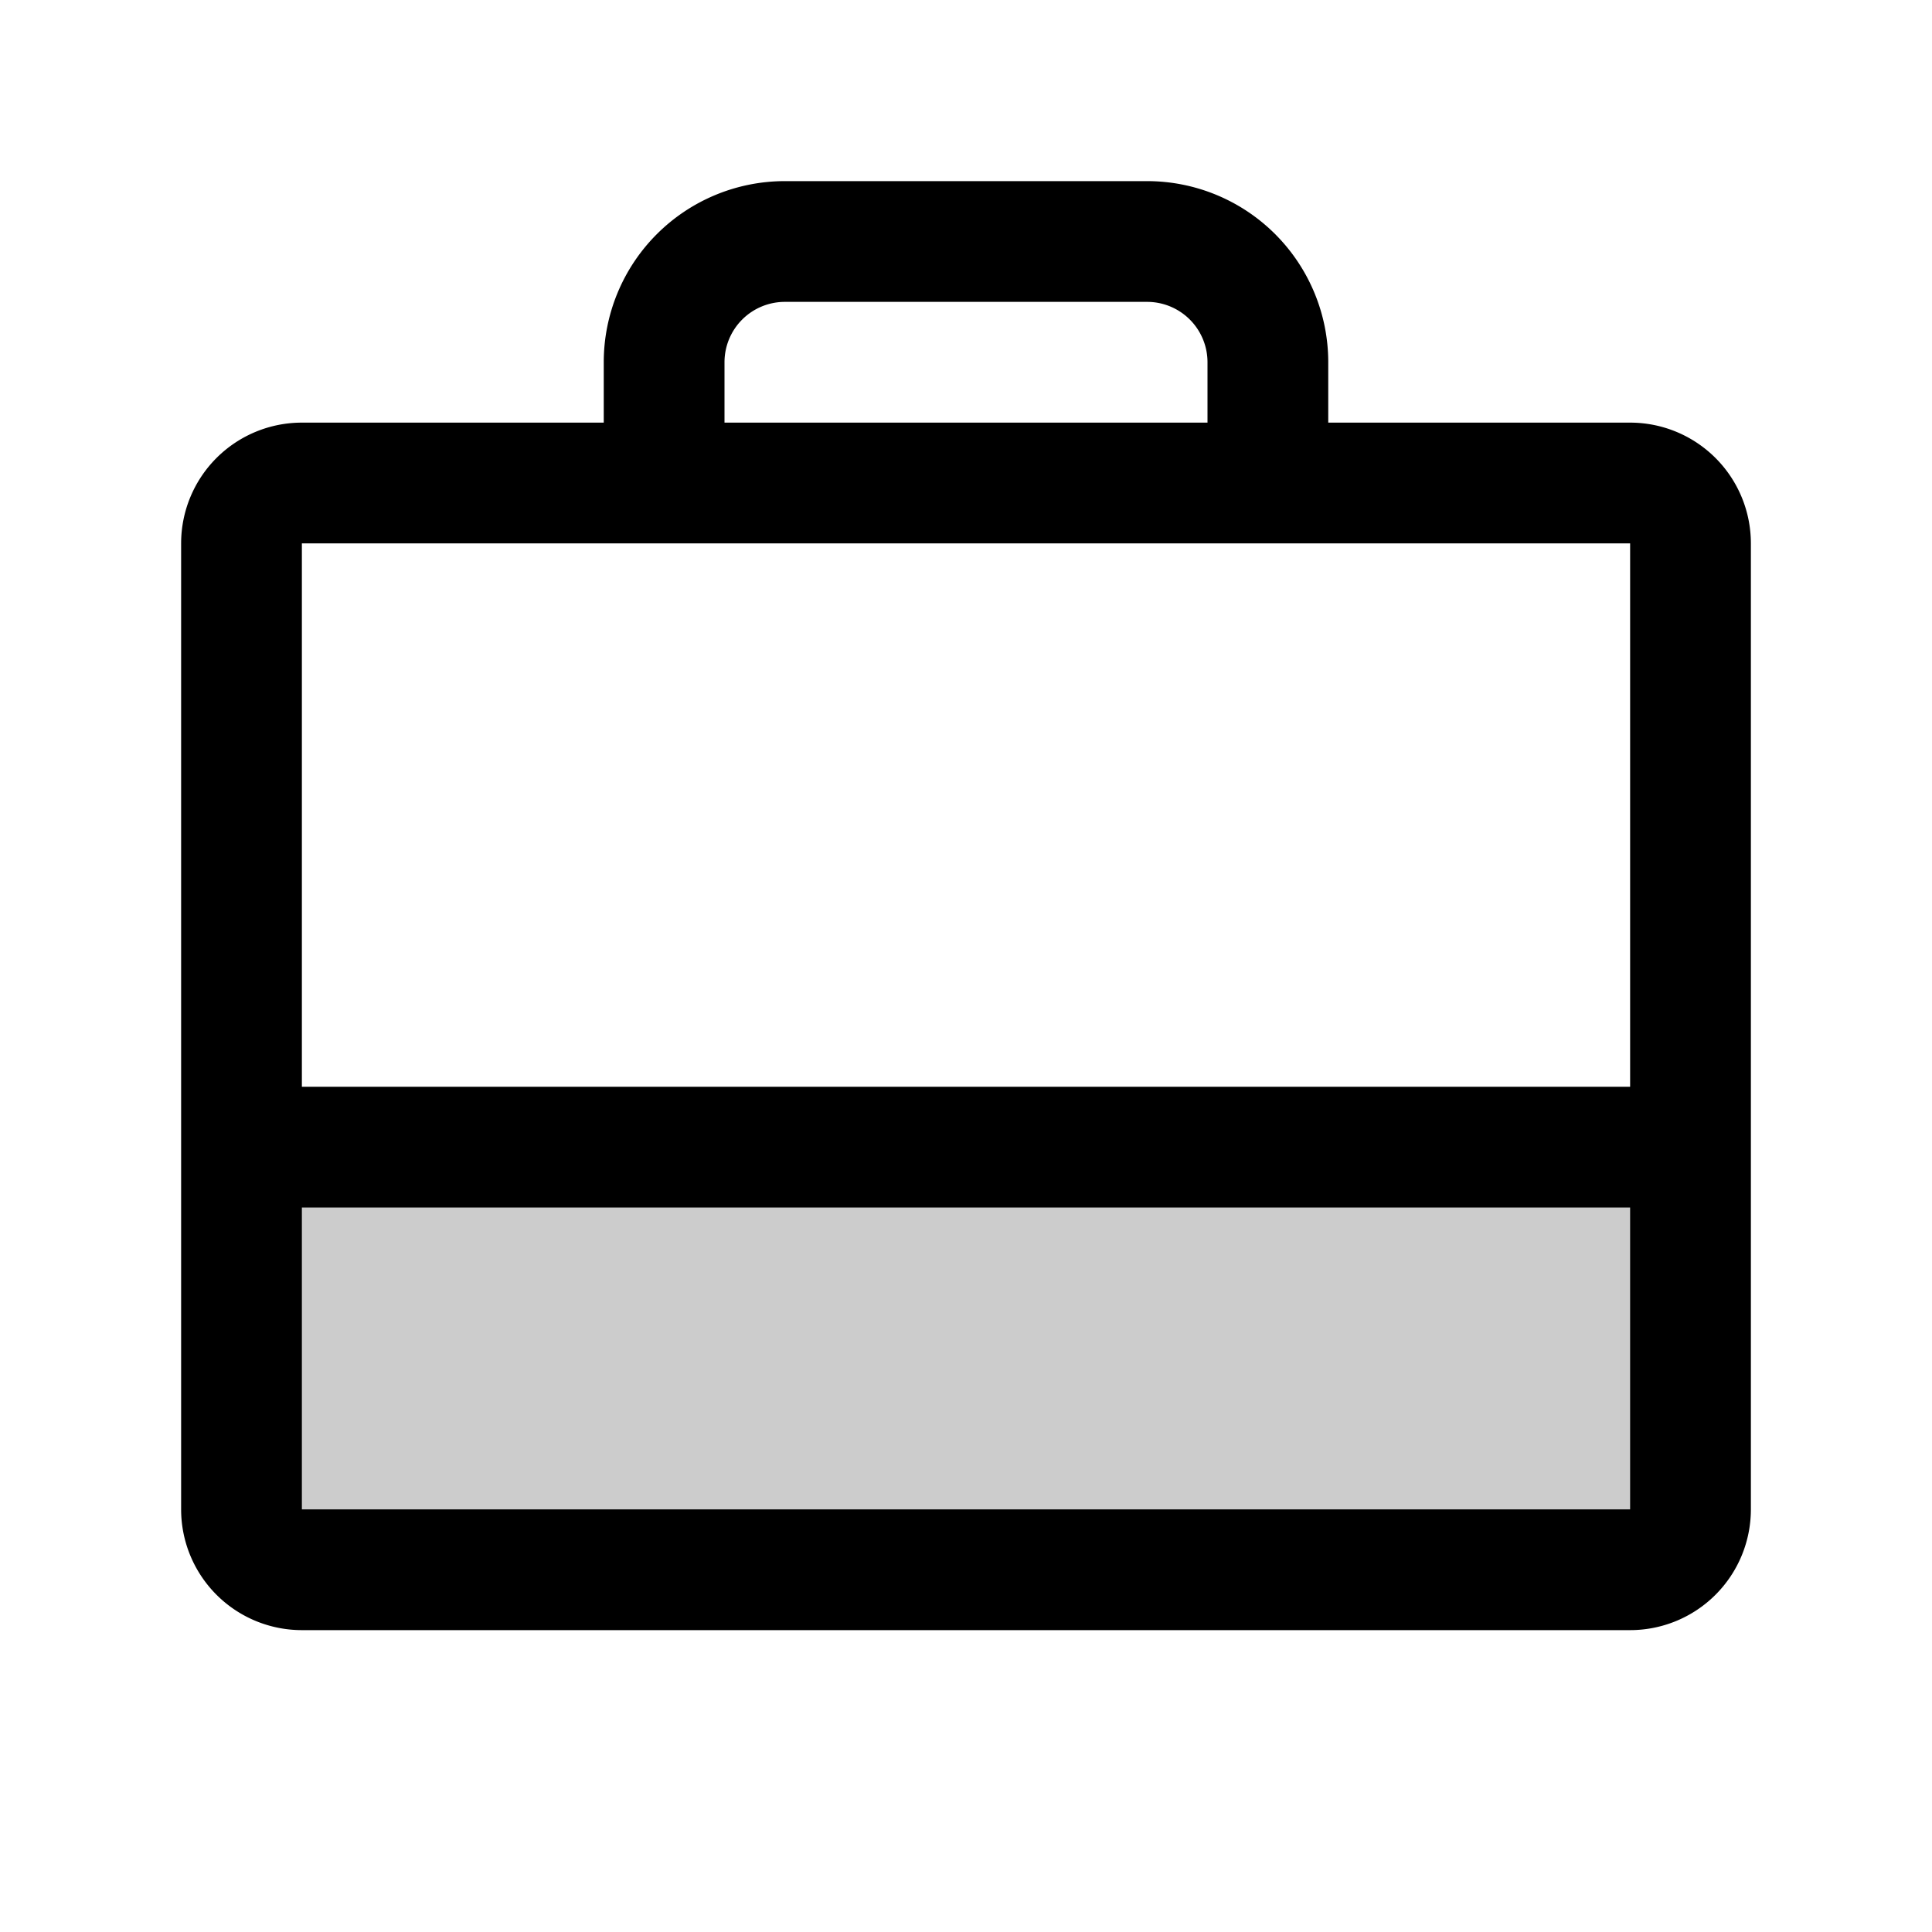
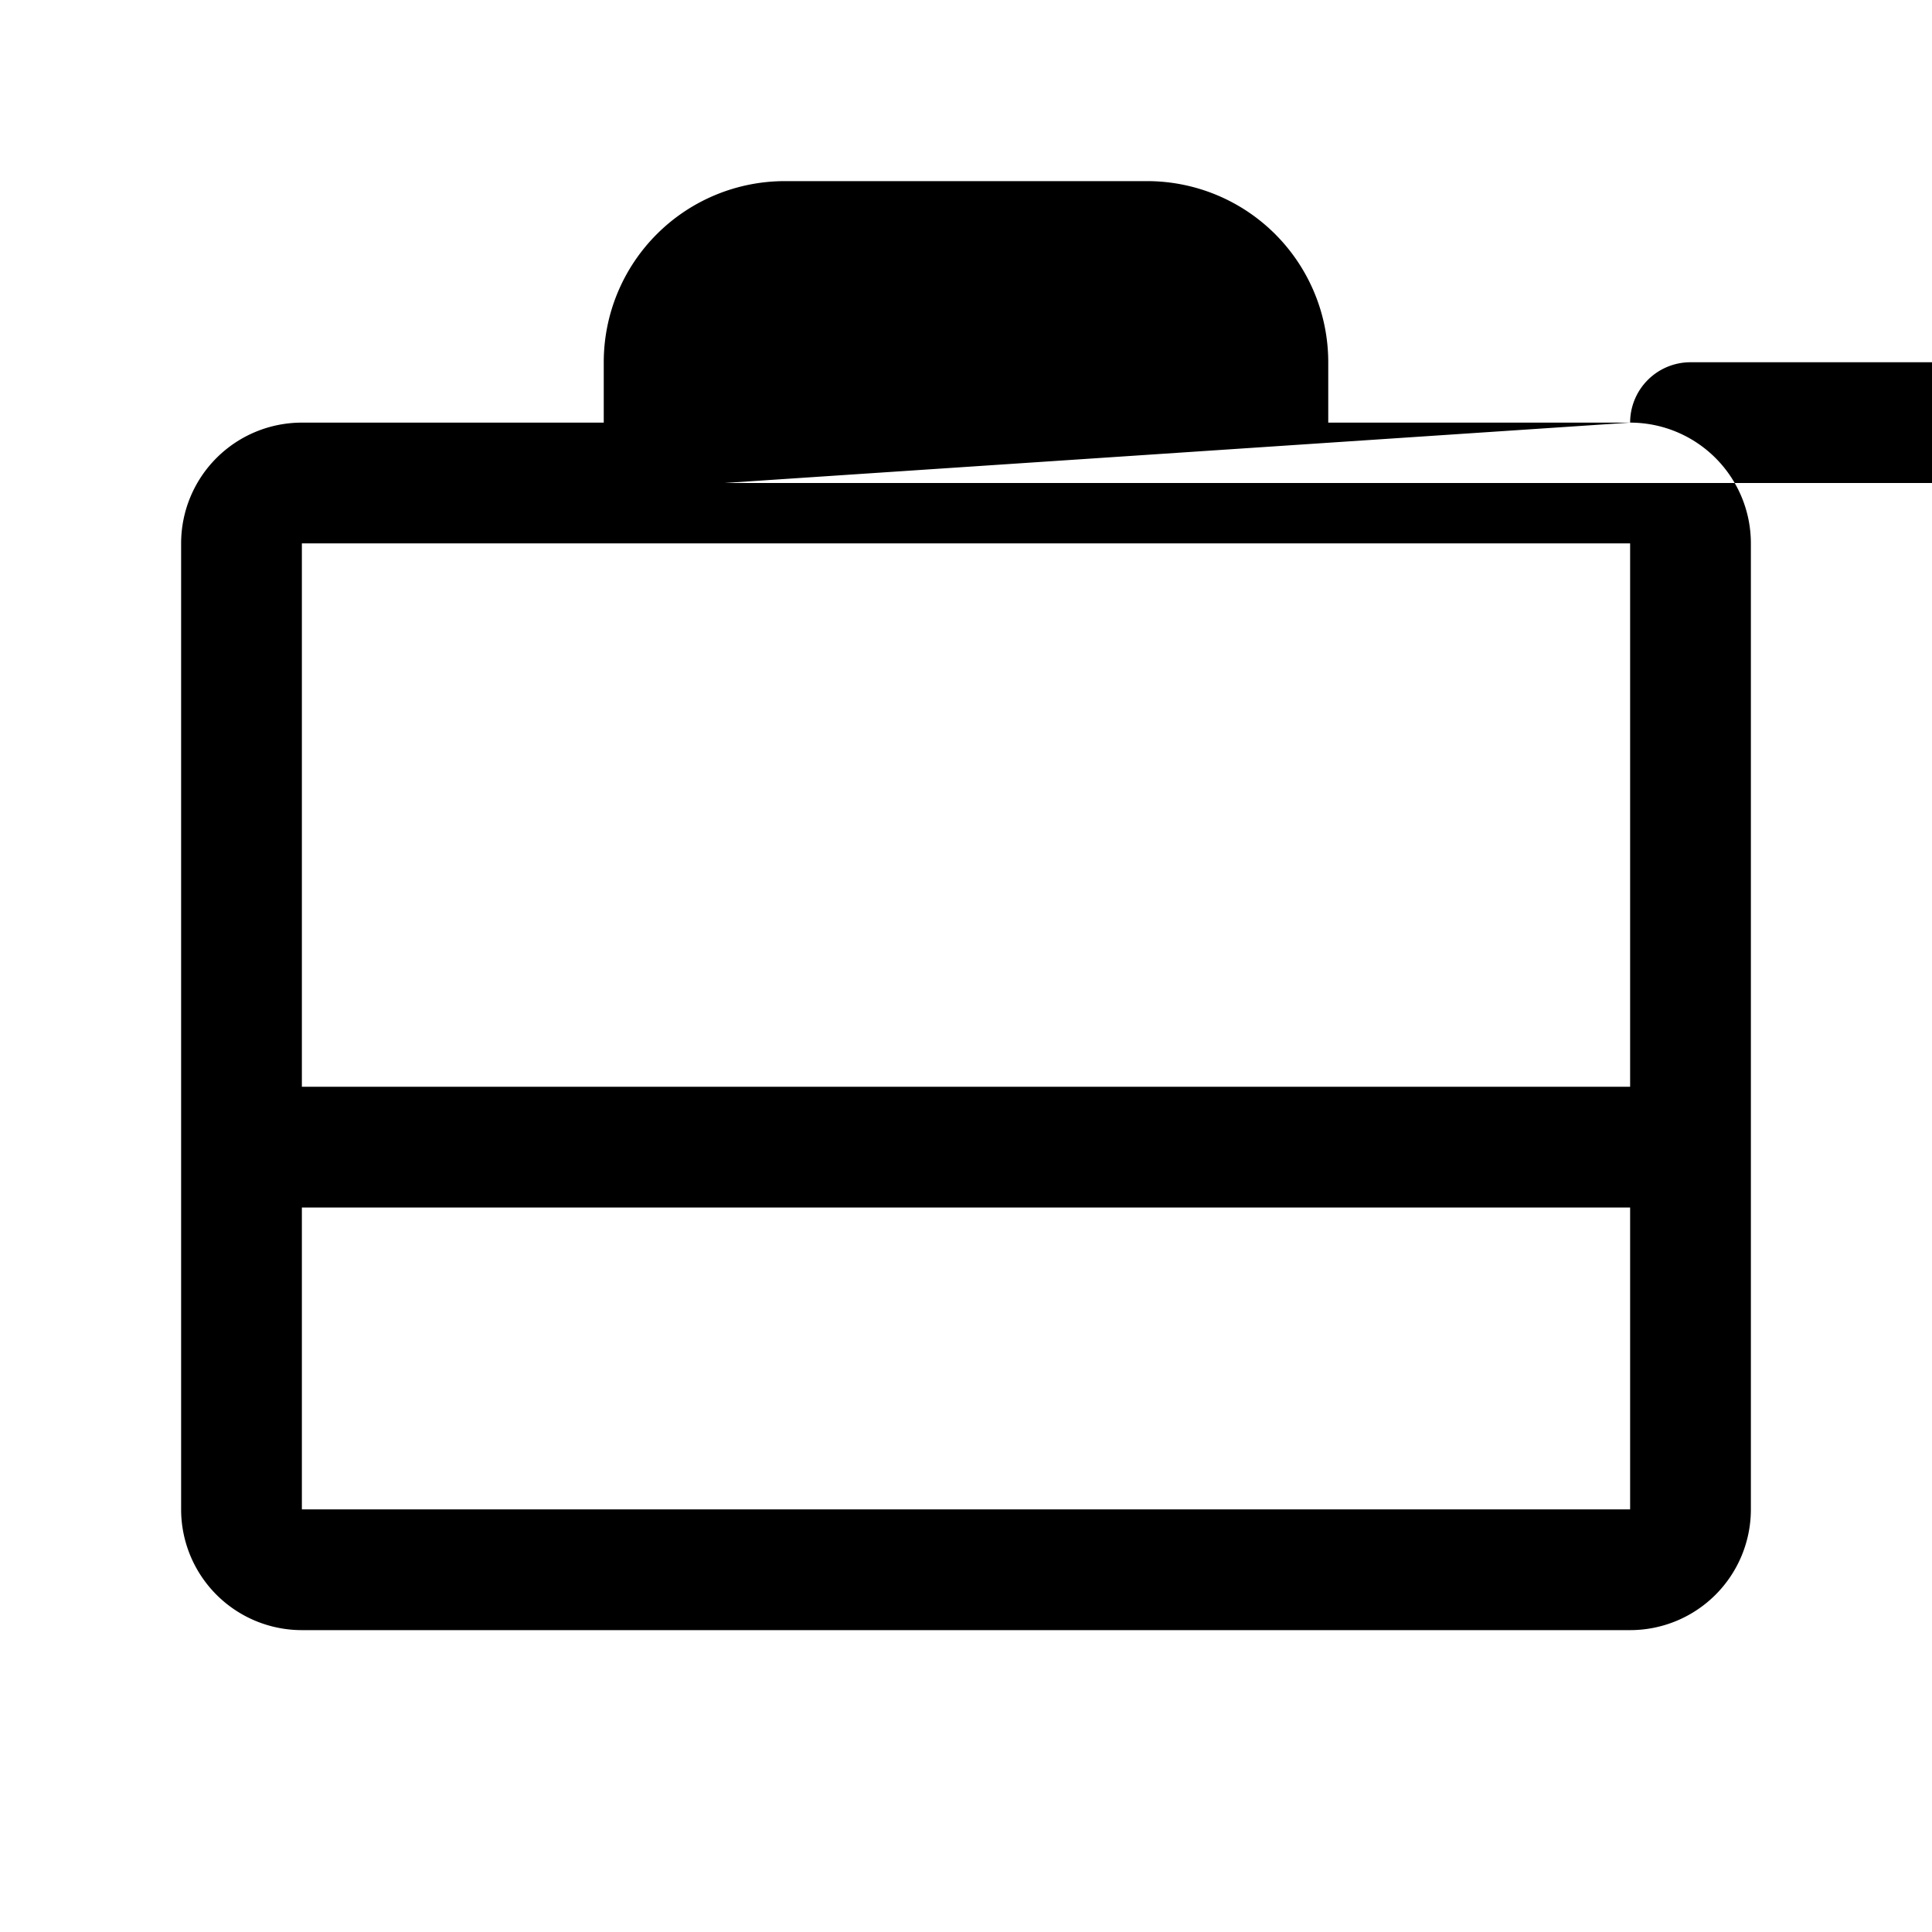
<svg xmlns="http://www.w3.org/2000/svg" viewBox="0 0 256 256" fill="currentColor">
-   <path d="M224,152v48a8,8,0,0,1-8,8H40a8,8,0,0,1-8-8V152Z" opacity="0.2" />
-   <path d="M216,56H176V48a24,24,0,0,0-24-24H104A24,24,0,0,0,80,48v8H40A16,16,0,0,0,24,72V200a16,16,0,0,0,16,16H216a16,16,0,0,0,16-16V72A16,16,0,0,0,216,56ZM96,48a8,8,0,0,1,8-8h48a8,8,0,0,1,8,8v8H96ZM216,72v72H40V72Zm0,128H40V160H216v40Z" />
+   <path d="M216,56H176V48a24,24,0,0,0-24-24H104A24,24,0,0,0,80,48v8H40A16,16,0,0,0,24,72V200a16,16,0,0,0,16,16H216a16,16,0,0,0,16-16V72A16,16,0,0,0,216,56Za8,8,0,0,1,8-8h48a8,8,0,0,1,8,8v8H96ZM216,72v72H40V72Zm0,128H40V160H216v40Z" />
</svg>